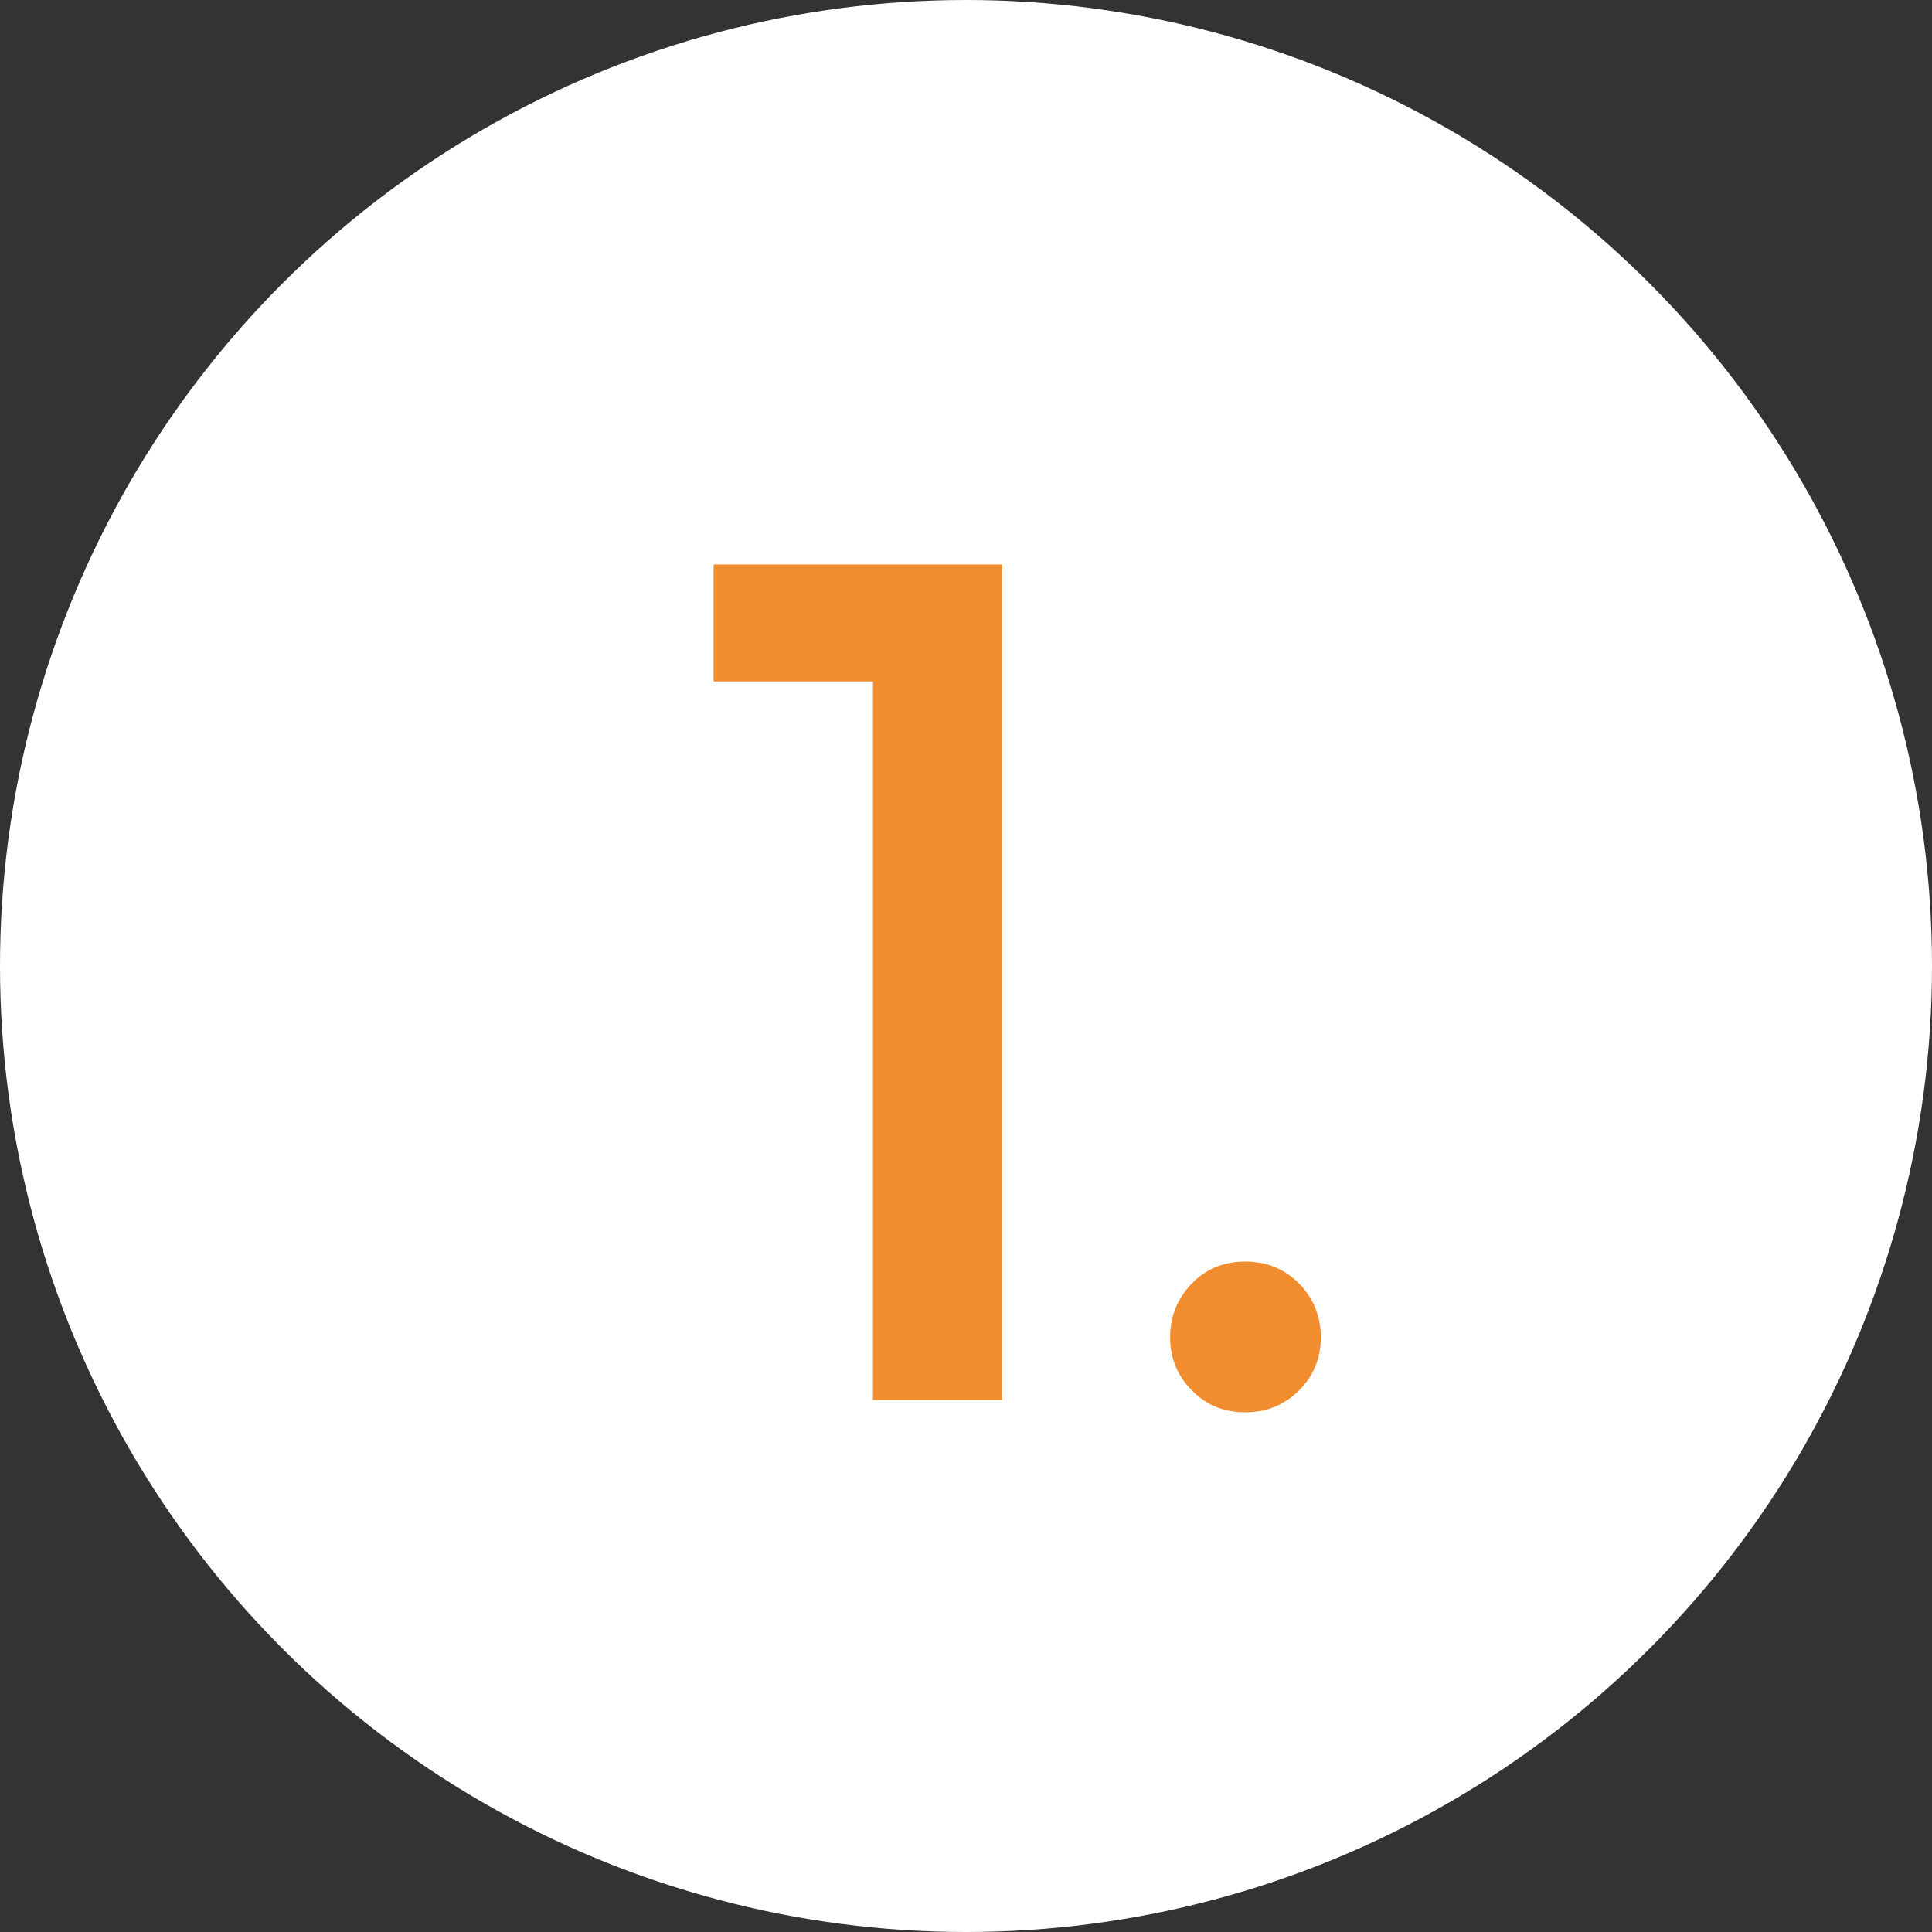
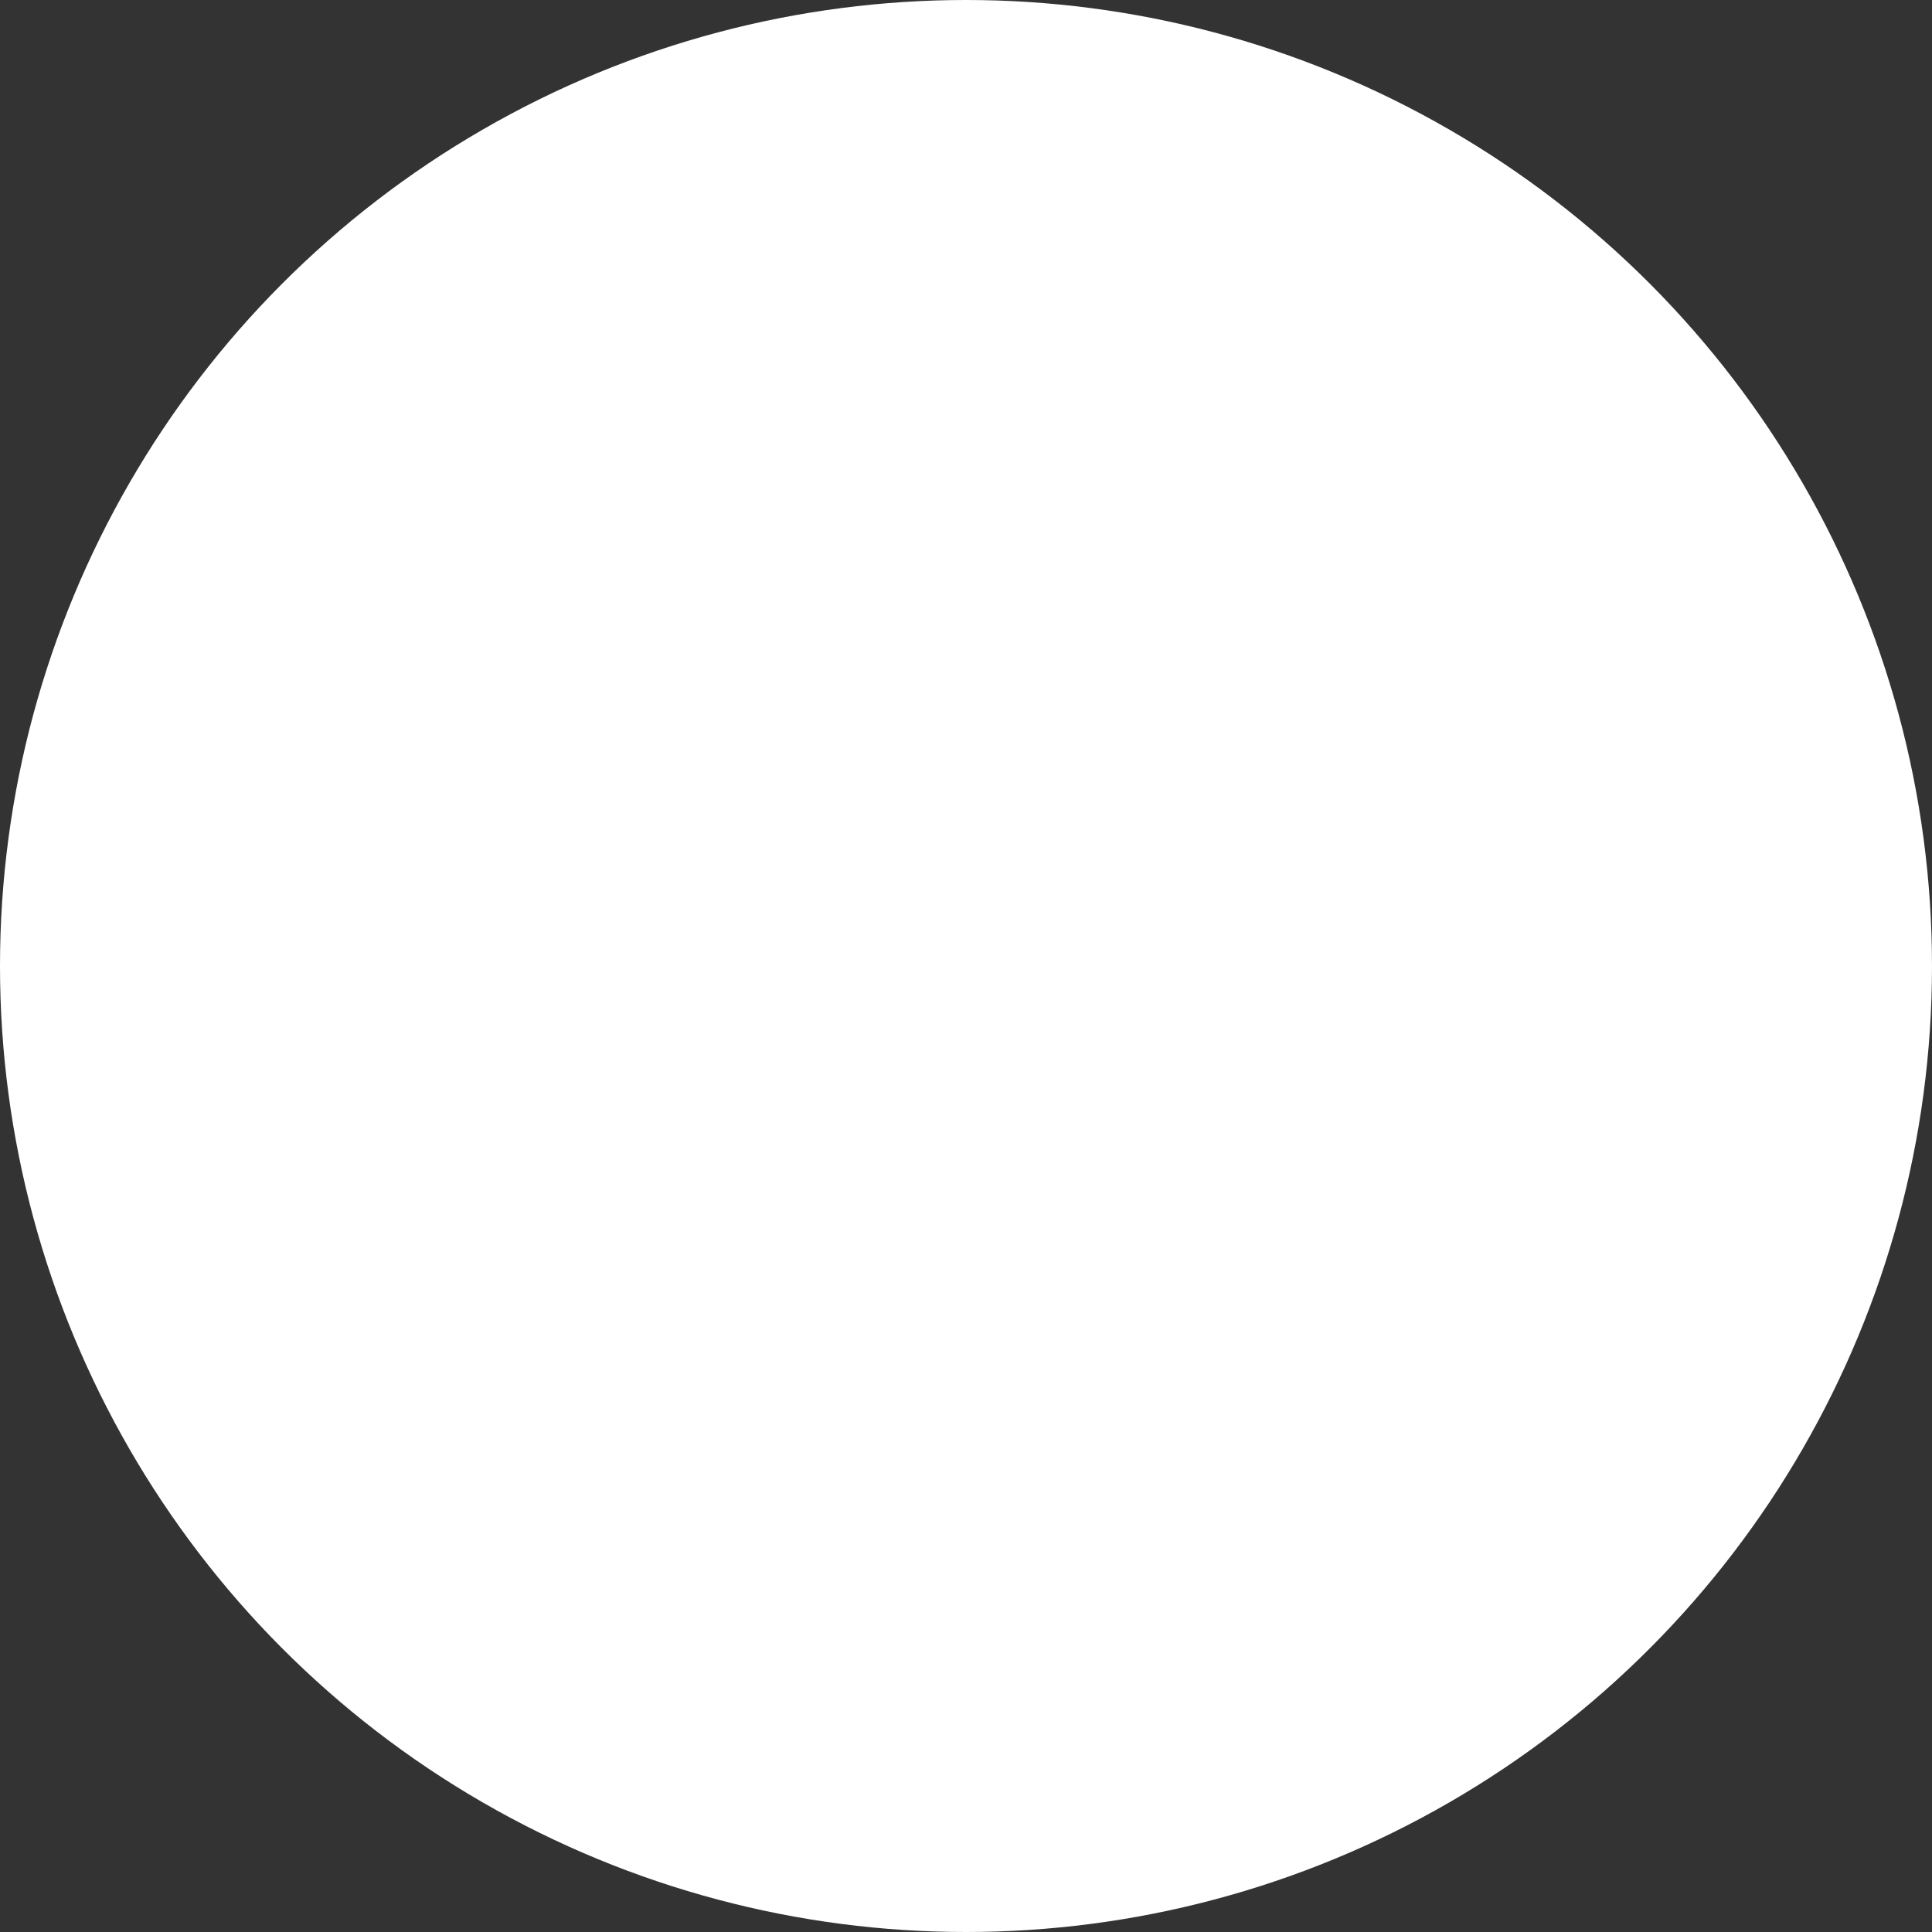
<svg xmlns="http://www.w3.org/2000/svg" width="69" height="69" viewBox="0 0 69 69" fill="none">
  <rect x="0" y="0" width="69" height="69" fill="#333333" stroke="none" />
  <circle cx="34.5" cy="34.5" r="34.5" fill="white" />
-   <path d="M35.791 50H31.177V24.336H25.486V20.161H35.791V50ZM42.559 49.648C42.054 49.143 41.79 48.506 41.79 47.759C41.79 47.012 42.054 46.374 42.559 45.847C43.065 45.32 43.702 45.056 44.471 45.056C45.24 45.056 45.877 45.32 46.404 45.847C46.91 46.374 47.173 47.012 47.173 47.759C47.173 48.506 46.91 49.143 46.404 49.648C45.877 50.176 45.24 50.44 44.471 50.44C43.702 50.44 43.065 50.176 42.559 49.648Z" fill="#F28D2F" />
</svg>